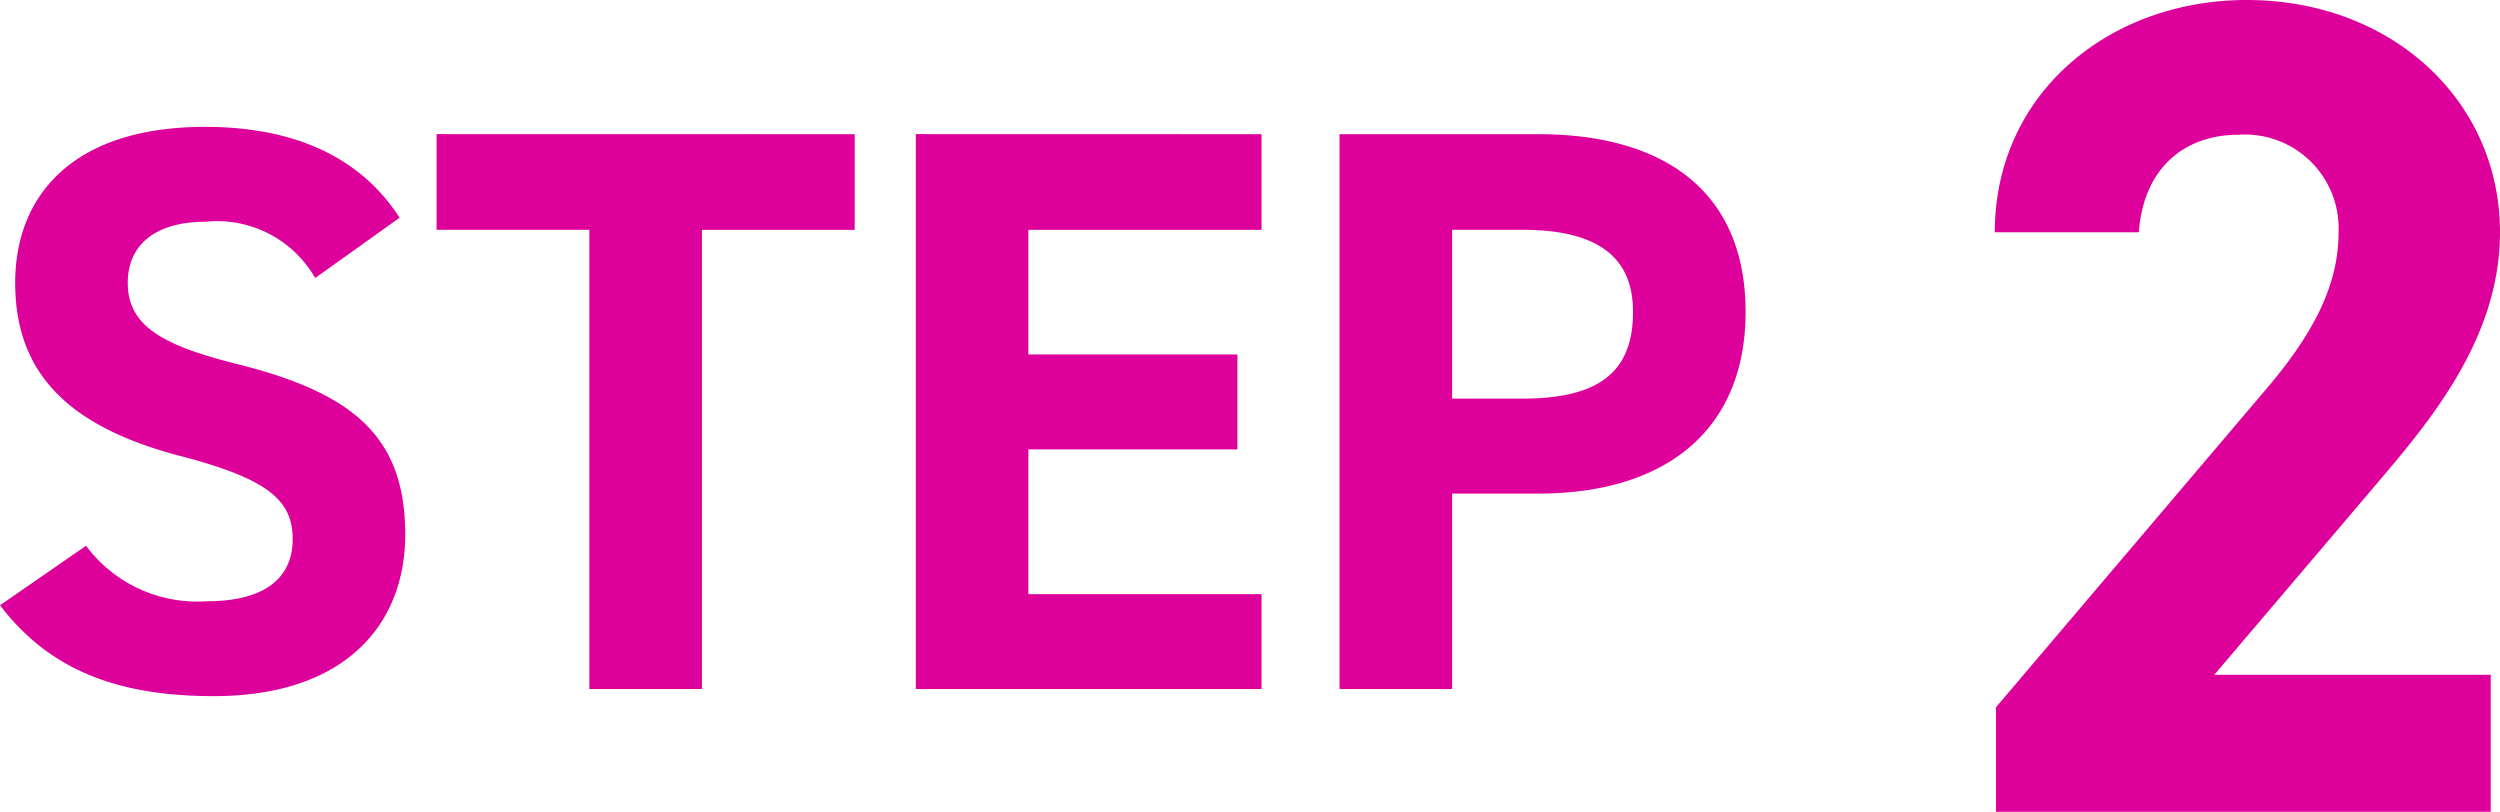
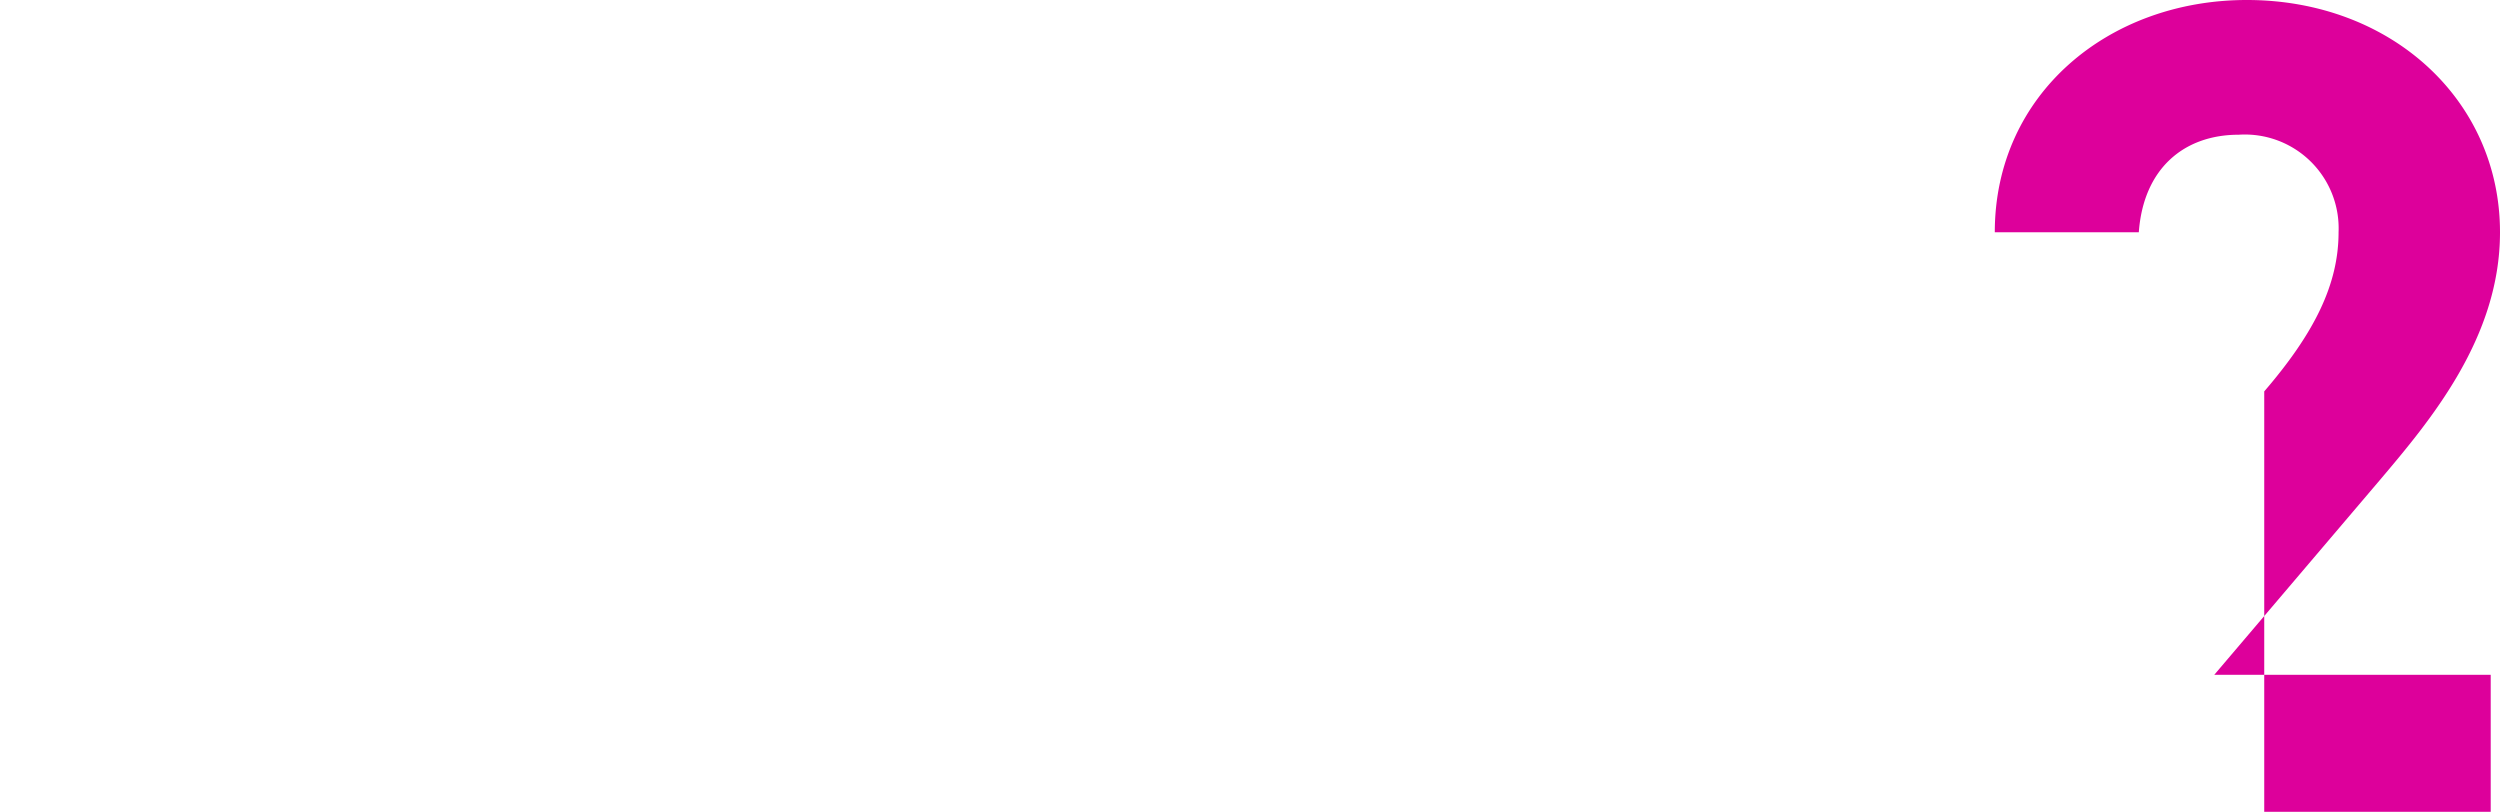
<svg xmlns="http://www.w3.org/2000/svg" width="111.934" height="36.348" viewBox="0 0 111.934 36.348">
  <g id="グループ_2720" data-name="グループ 2720" transform="translate(-457.246 -1029.6)">
-     <path id="パス_5481" data-name="パス 5481" d="M-20.862-21.1c-1.764-2.736-4.752-4.068-8.712-4.068-5.9,0-8.5,3.06-8.5,6.984,0,4.1,2.448,6.444,7.344,7.74C-26.694-9.4-25.65-8.424-25.65-6.7c0,1.512-.972,2.772-3.852,2.772a6.205,6.205,0,0,1-5.4-2.484l-3.852,2.664c2.2,2.88,5.22,4.068,9.576,4.068,5.832,0,8.568-3.168,8.568-7.236,0-4.392-2.34-6.336-7.524-7.632-3.312-.828-4.9-1.692-4.9-3.636,0-1.692,1.224-2.736,3.492-2.736a5.059,5.059,0,0,1,4.9,2.52Zm1.656-3.744v4.284h6.84V0h5.04V-20.556h6.84V-24.84Zm21.456,0V0H17.73V-4.248H7.29v-6.48h9.36v-4.248H7.29v-5.58H17.73V-24.84ZM30.114-8.748c5.76,0,9.288-2.88,9.288-8.136,0-5.328-3.564-7.956-9.288-7.956H21.222V0h5.04V-8.748ZM26.262-13v-7.56h3.132c3.492,0,4.968,1.3,4.968,3.672,0,2.664-1.476,3.888-4.968,3.888Z" transform="translate(496 1060.448)" fill="#dd009b" />
-     <path id="パス_5482" data-name="パス 5482" d="M10.764-6.136H-1.612L5.772-14.82c2.288-2.7,5.408-6.4,5.408-11.128,0-5.928-4.888-10.4-11.336-10.4-6.188,0-11.284,4.212-11.284,10.4h6.448c.208-2.86,2.028-4.368,4.472-4.368a4.2,4.2,0,0,1,4.472,4.368c0,2.34-1.092,4.524-3.328,7.124L-11.388-4.68V0H10.764Z" transform="translate(558 1065.948)" fill="#dd009b" />
+     <path id="パス_5482" data-name="パス 5482" d="M10.764-6.136H-1.612L5.772-14.82c2.288-2.7,5.408-6.4,5.408-11.128,0-5.928-4.888-10.4-11.336-10.4-6.188,0-11.284,4.212-11.284,10.4h6.448c.208-2.86,2.028-4.368,4.472-4.368a4.2,4.2,0,0,1,4.472,4.368c0,2.34-1.092,4.524-3.328,7.124V0H10.764Z" transform="translate(558 1065.948)" fill="#dd009b" />
  </g>
</svg>